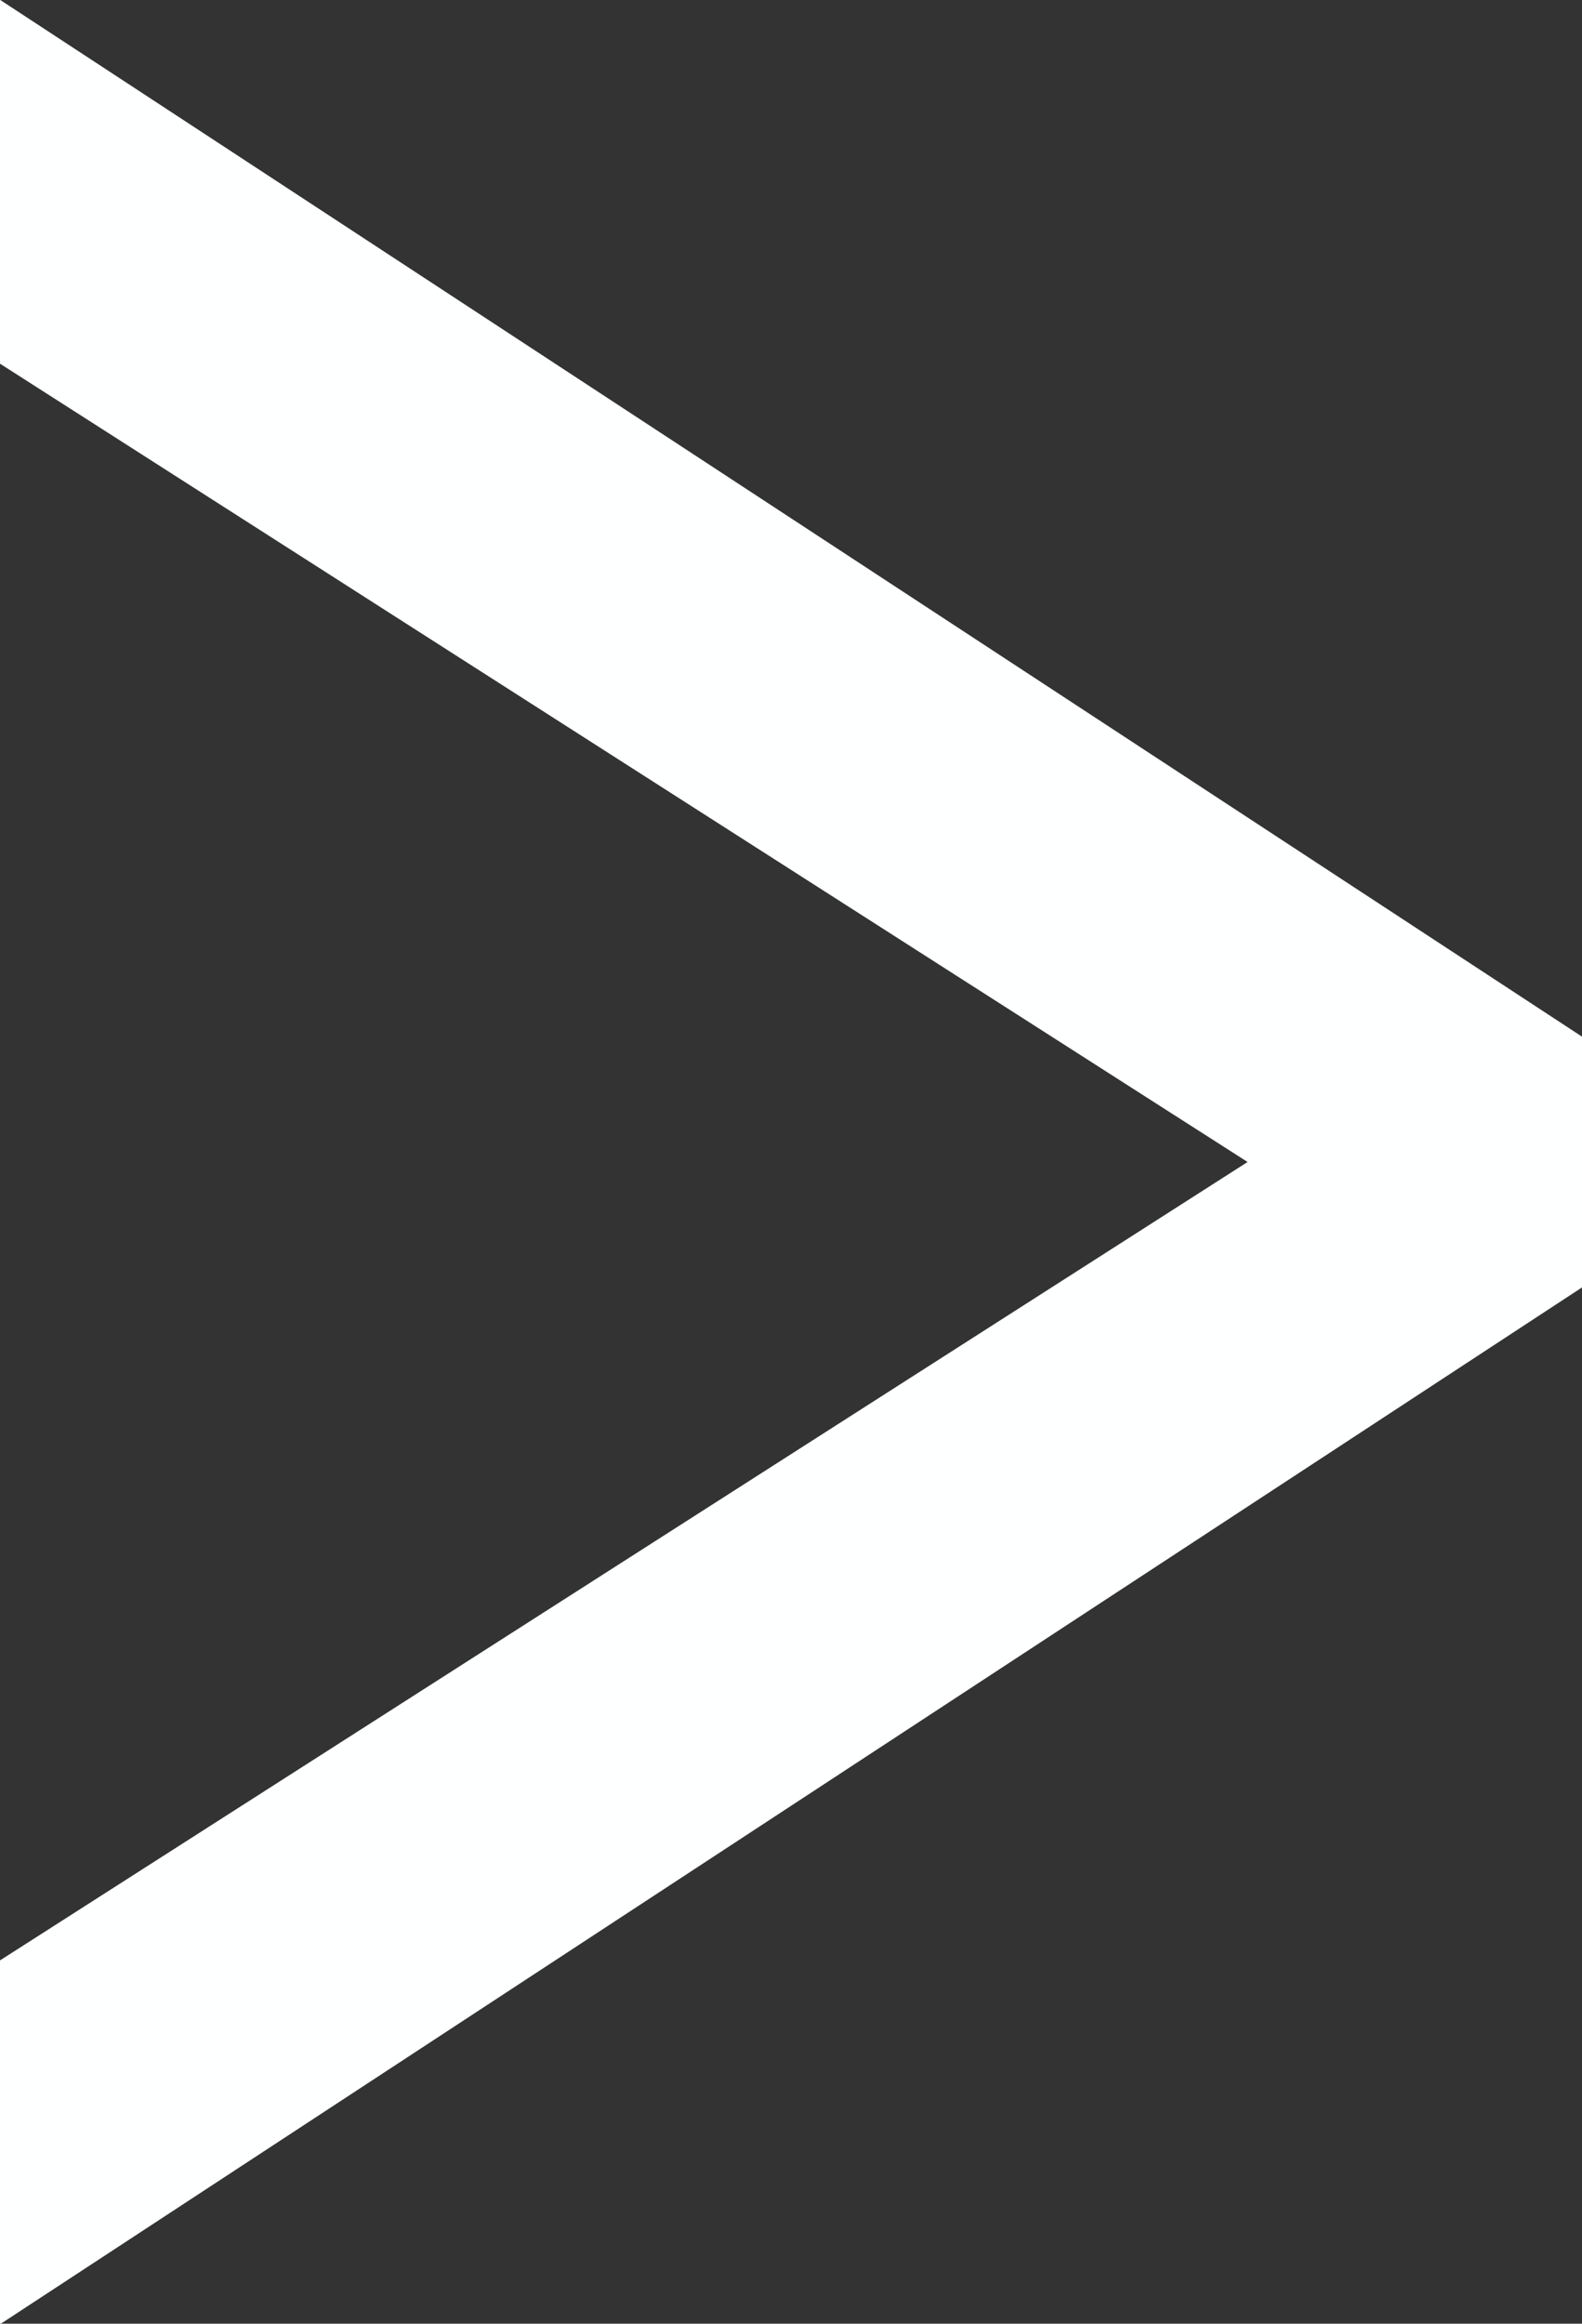
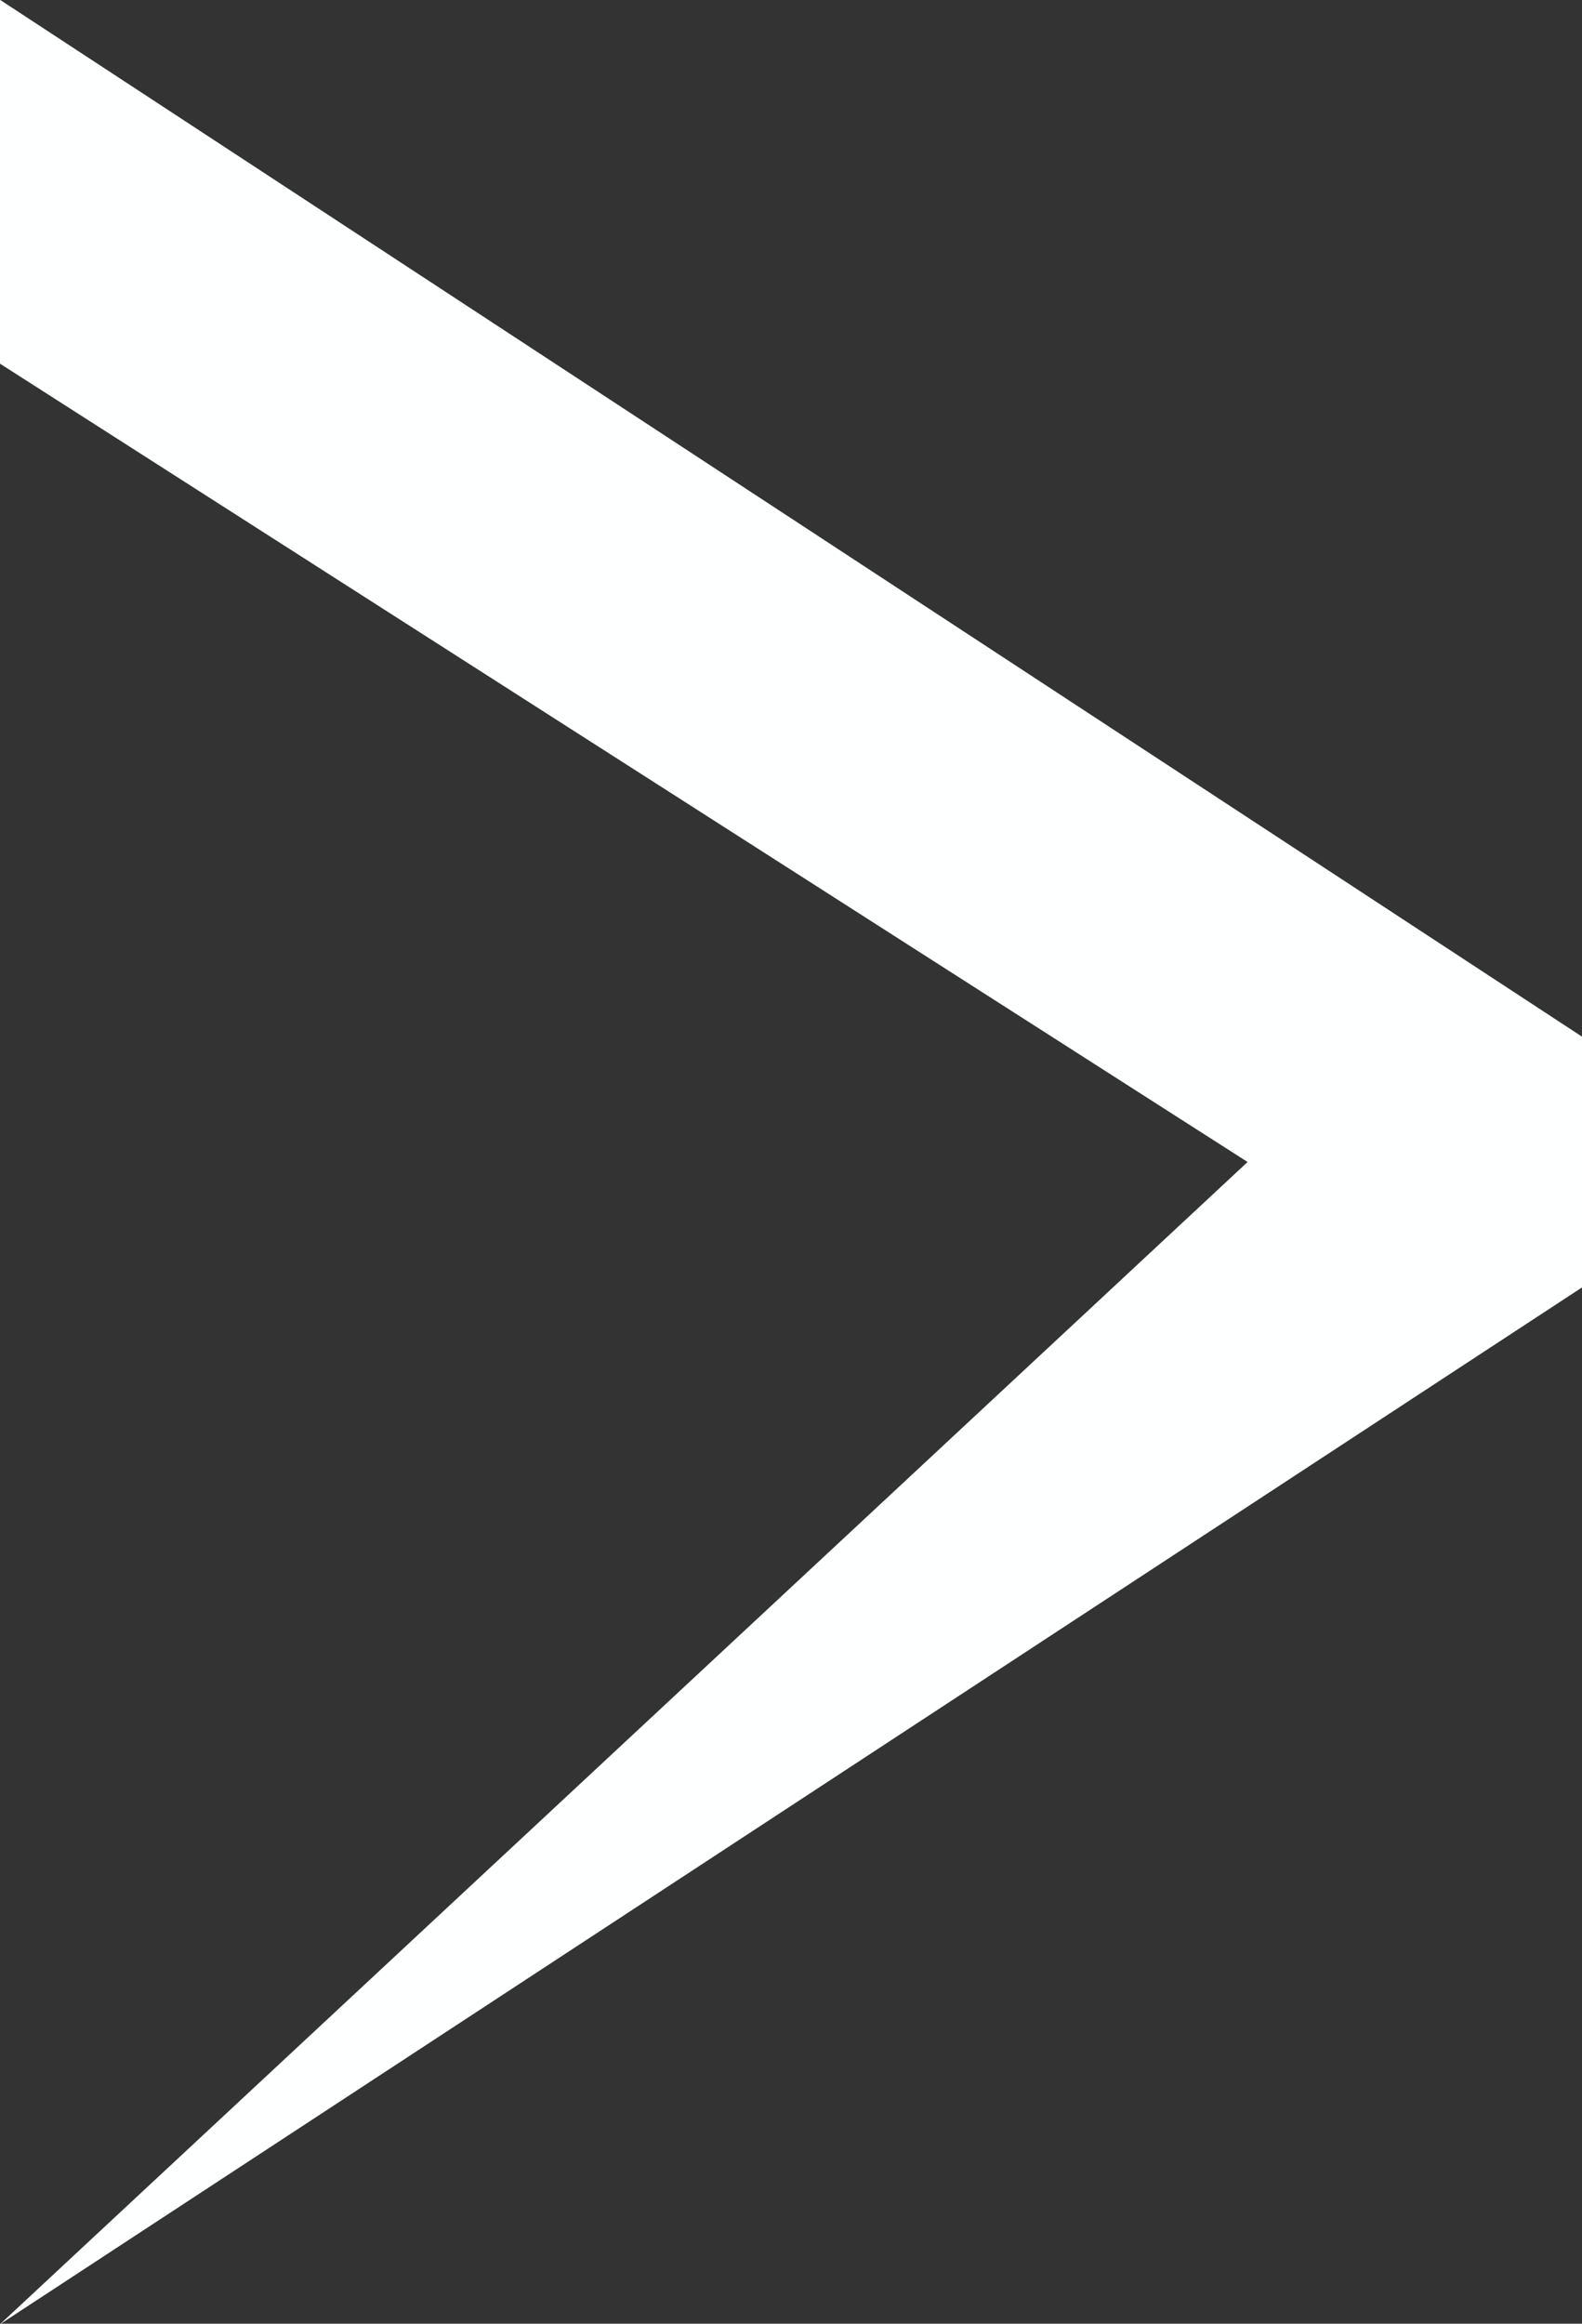
<svg xmlns="http://www.w3.org/2000/svg" height="27.181" width="18.518" id="svg9" version="1.1" viewBox="0 0 18.518 27.181">
  <rect x="0" y="0" width="18.518" height="27.181" fill="#333333" stroke="none" />
  <defs id="defs13" />
  <g aria-label="&gt;" transform="matrix(0.824,0,0,1.214,-2,6.001)" style="font-style:normal;font-weight:normal;font-size:39.885px;line-height:1.25;font-family:sans-serif;letter-spacing:0px;word-spacing:0px;fill:#feffff;fill-opacity:1;stroke:none;stroke-width:0.997" id="text816">
-     <path id="path814" style="font-style:normal;font-variant:normal;font-weight:300;font-stretch:normal;font-family:Quicksand;-inkscape-font-specification:'Quicksand Light';fill:#feffff;fill-opacity:1;stroke-width:0.997" d="M 24.902,7.461 2.427,17.452 V 13.946 L 20.15,6.253 2.427,-1.439 V -4.945 L 24.902,5.046 Z" />
+     <path id="path814" style="font-style:normal;font-variant:normal;font-weight:300;font-stretch:normal;font-family:Quicksand;-inkscape-font-specification:'Quicksand Light';fill:#feffff;fill-opacity:1;stroke-width:0.997" d="M 24.902,7.461 2.427,17.452 L 20.15,6.253 2.427,-1.439 V -4.945 L 24.902,5.046 Z" />
  </g>
</svg>